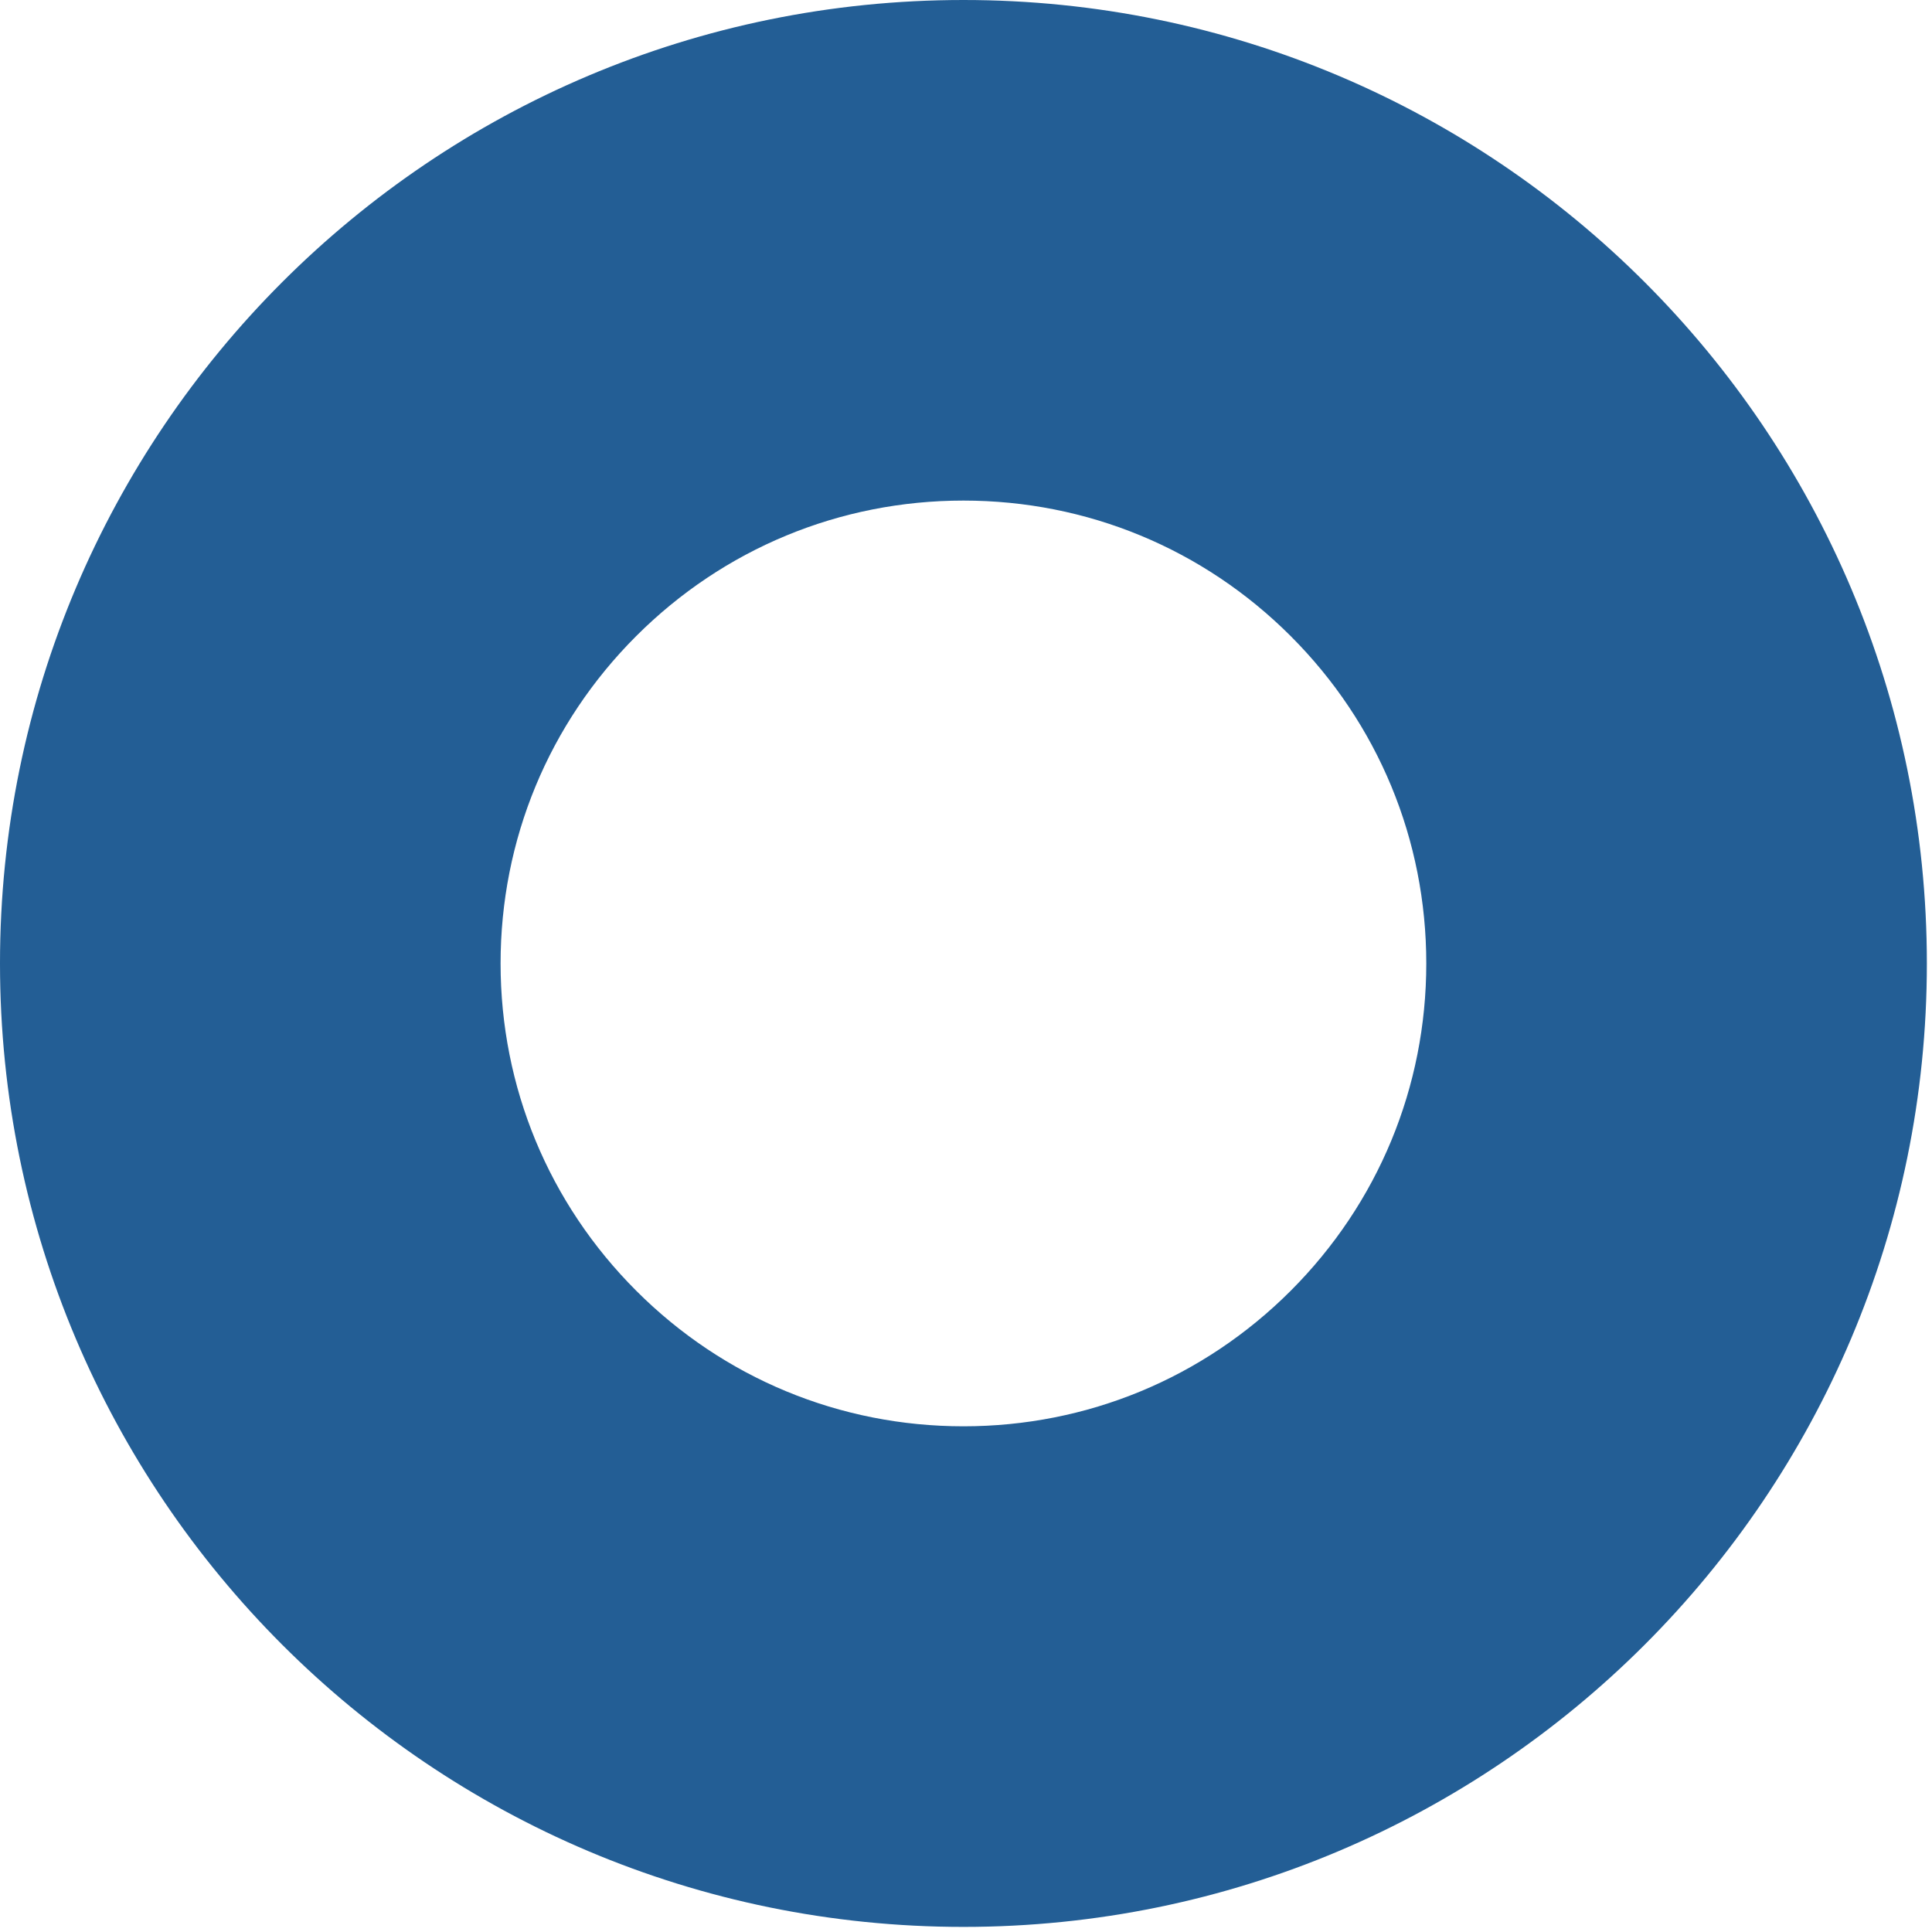
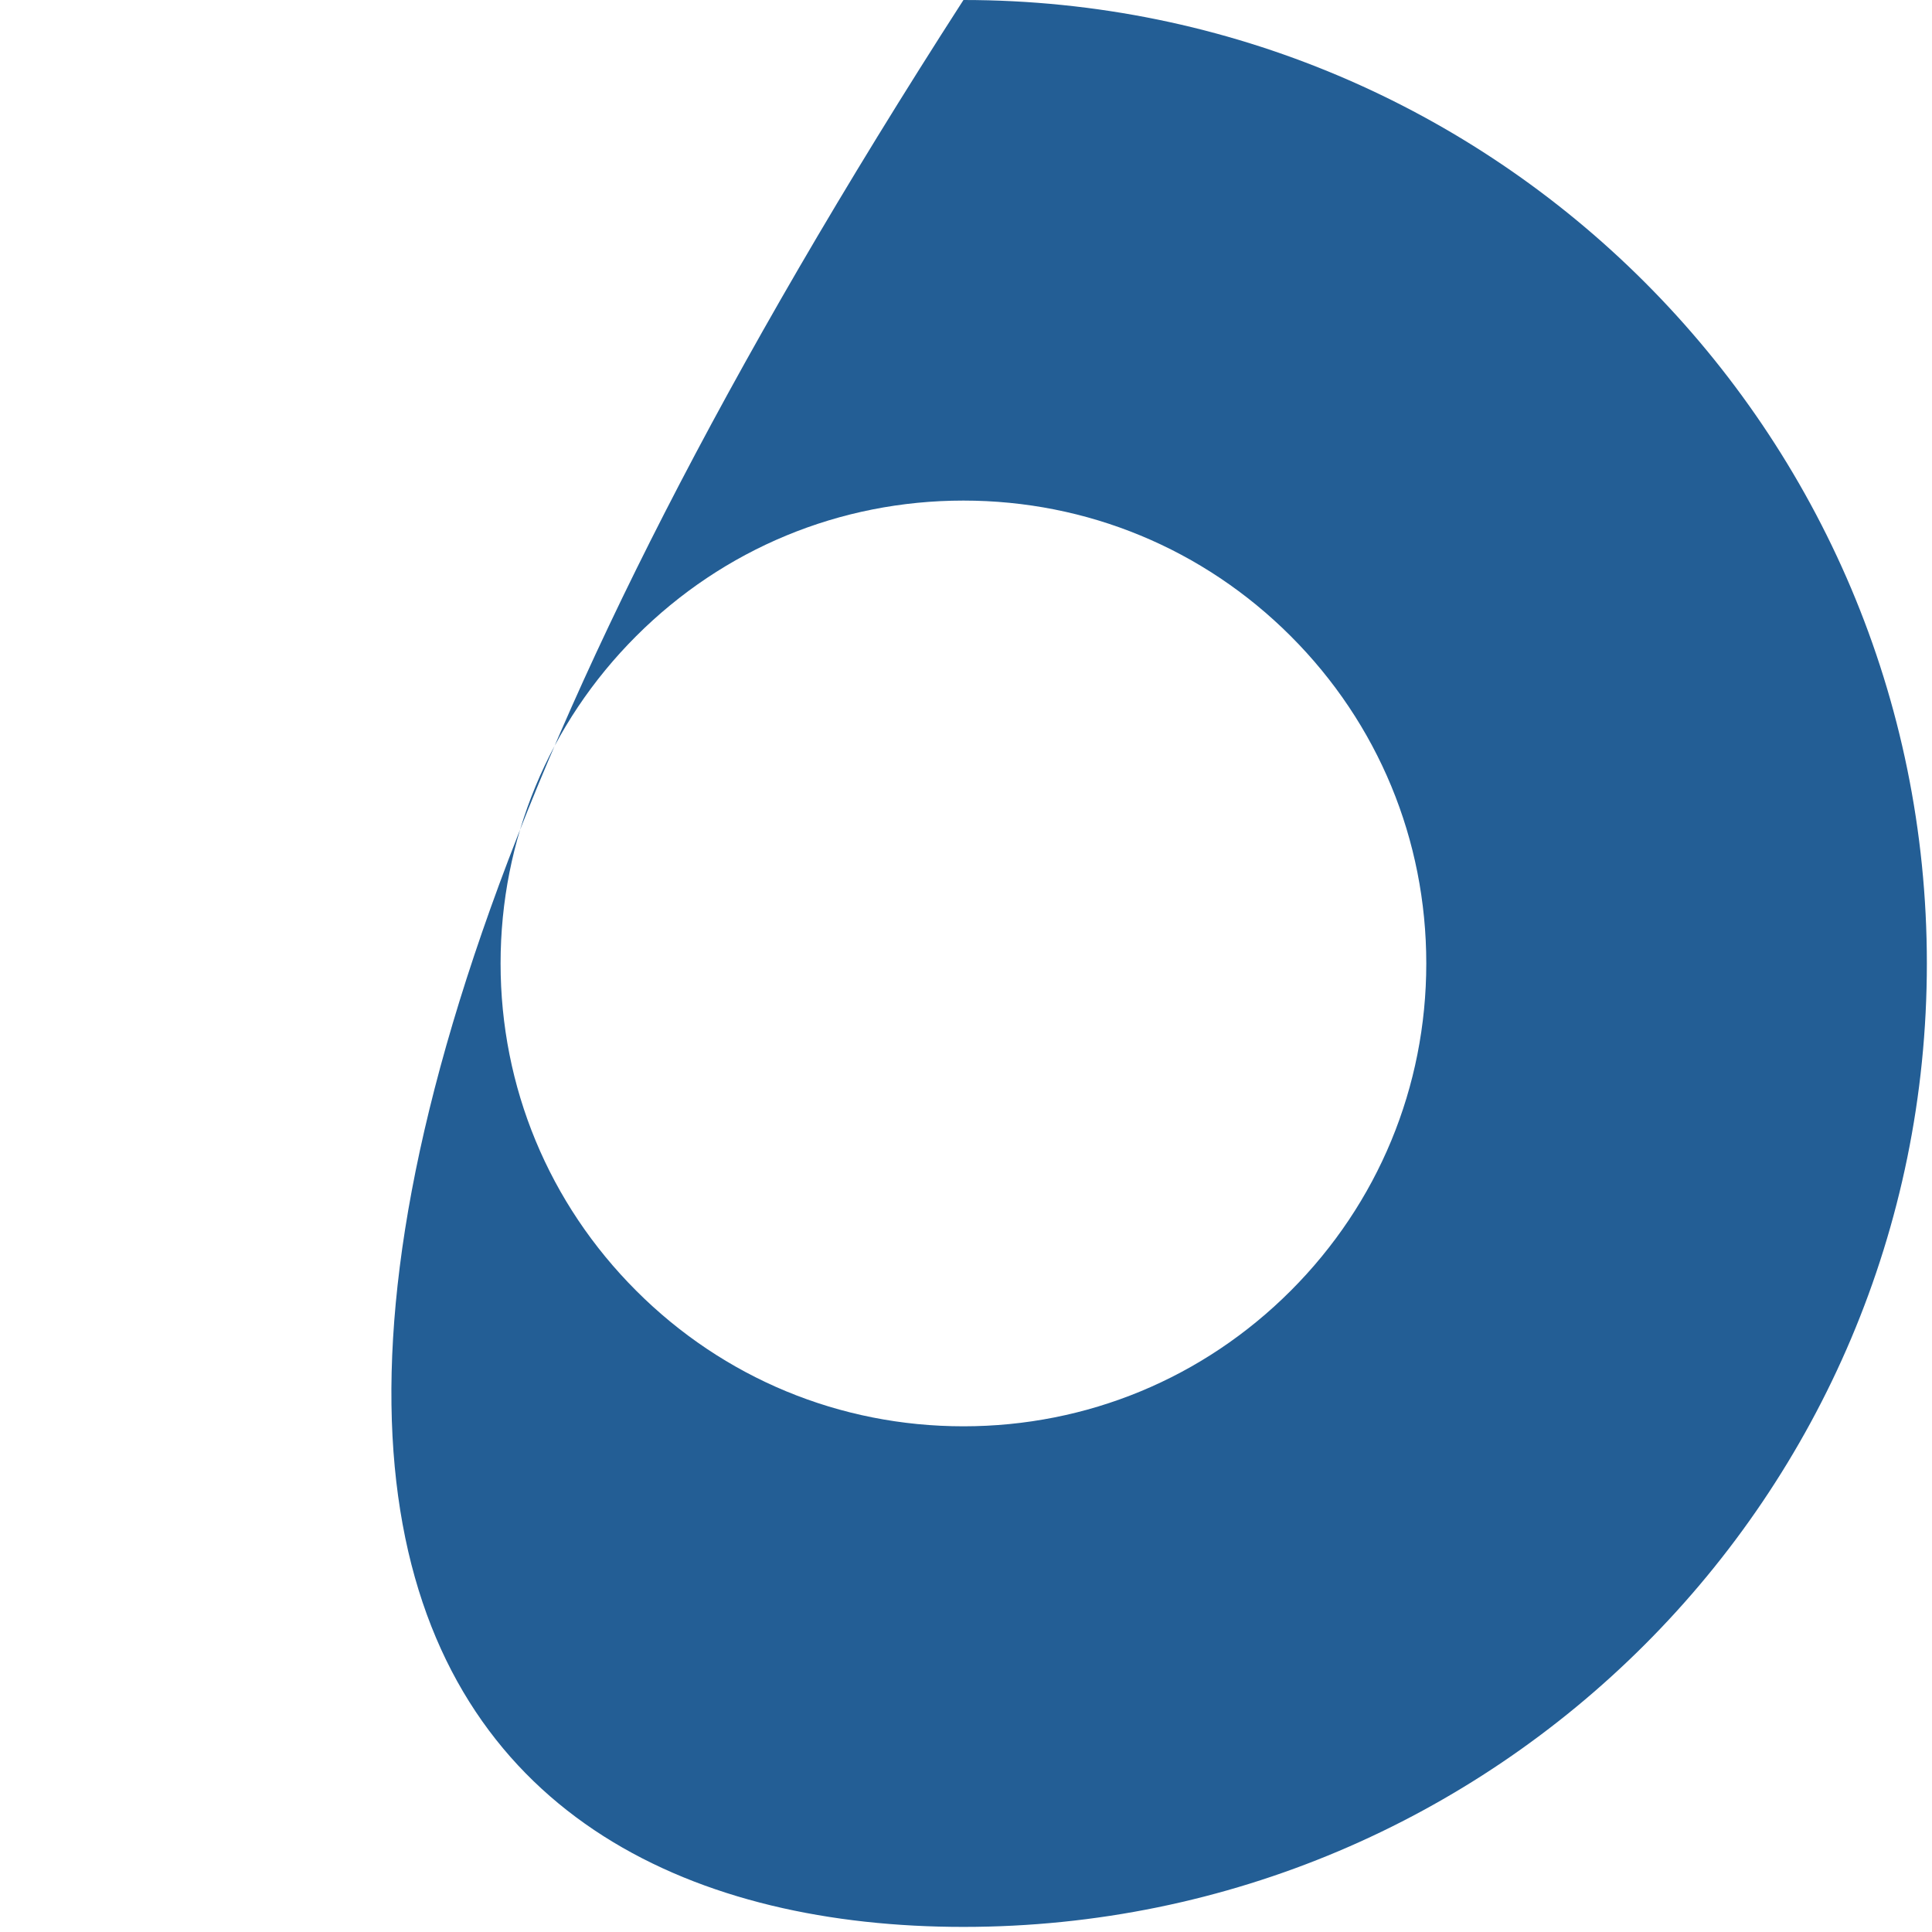
<svg xmlns="http://www.w3.org/2000/svg" width="91" height="91" viewBox="0 0 91 91" fill="none">
-   <path d="M60.795 29.962C64.914 34.08 67.18 39.555 67.18 45.379C67.18 51.202 64.913 56.675 60.795 60.796C56.678 64.914 51.203 67.181 45.38 67.181C39.556 67.181 34.081 64.914 29.964 60.793C25.846 56.675 23.578 51.2 23.578 45.379C23.578 39.555 25.845 34.08 29.964 29.962C34.081 25.846 39.556 23.578 45.38 23.578C51.203 23.578 56.678 25.846 60.795 29.962ZM45.38 -7.62939e-06C20.317 -7.62939e-06 -0.001 20.314 3.23331e-08 45.379C3.23331e-08 70.441 20.317 90.76 45.38 90.76C70.442 90.76 90.761 70.441 90.758 45.379C90.758 20.314 70.442 -7.62939e-06 45.38 -7.62939e-06Z" fill="#235E95" />
+   <path d="M60.795 29.962C64.914 34.08 67.18 39.555 67.18 45.379C67.18 51.202 64.913 56.675 60.795 60.796C56.678 64.914 51.203 67.181 45.38 67.181C39.556 67.181 34.081 64.914 29.964 60.793C25.846 56.675 23.578 51.2 23.578 45.379C23.578 39.555 25.845 34.08 29.964 29.962C34.081 25.846 39.556 23.578 45.38 23.578C51.203 23.578 56.678 25.846 60.795 29.962ZM45.38 -7.62939e-06C3.23331e-08 70.441 20.317 90.76 45.38 90.76C70.442 90.76 90.761 70.441 90.758 45.379C90.758 20.314 70.442 -7.62939e-06 45.38 -7.62939e-06Z" fill="#235E95" />
</svg>